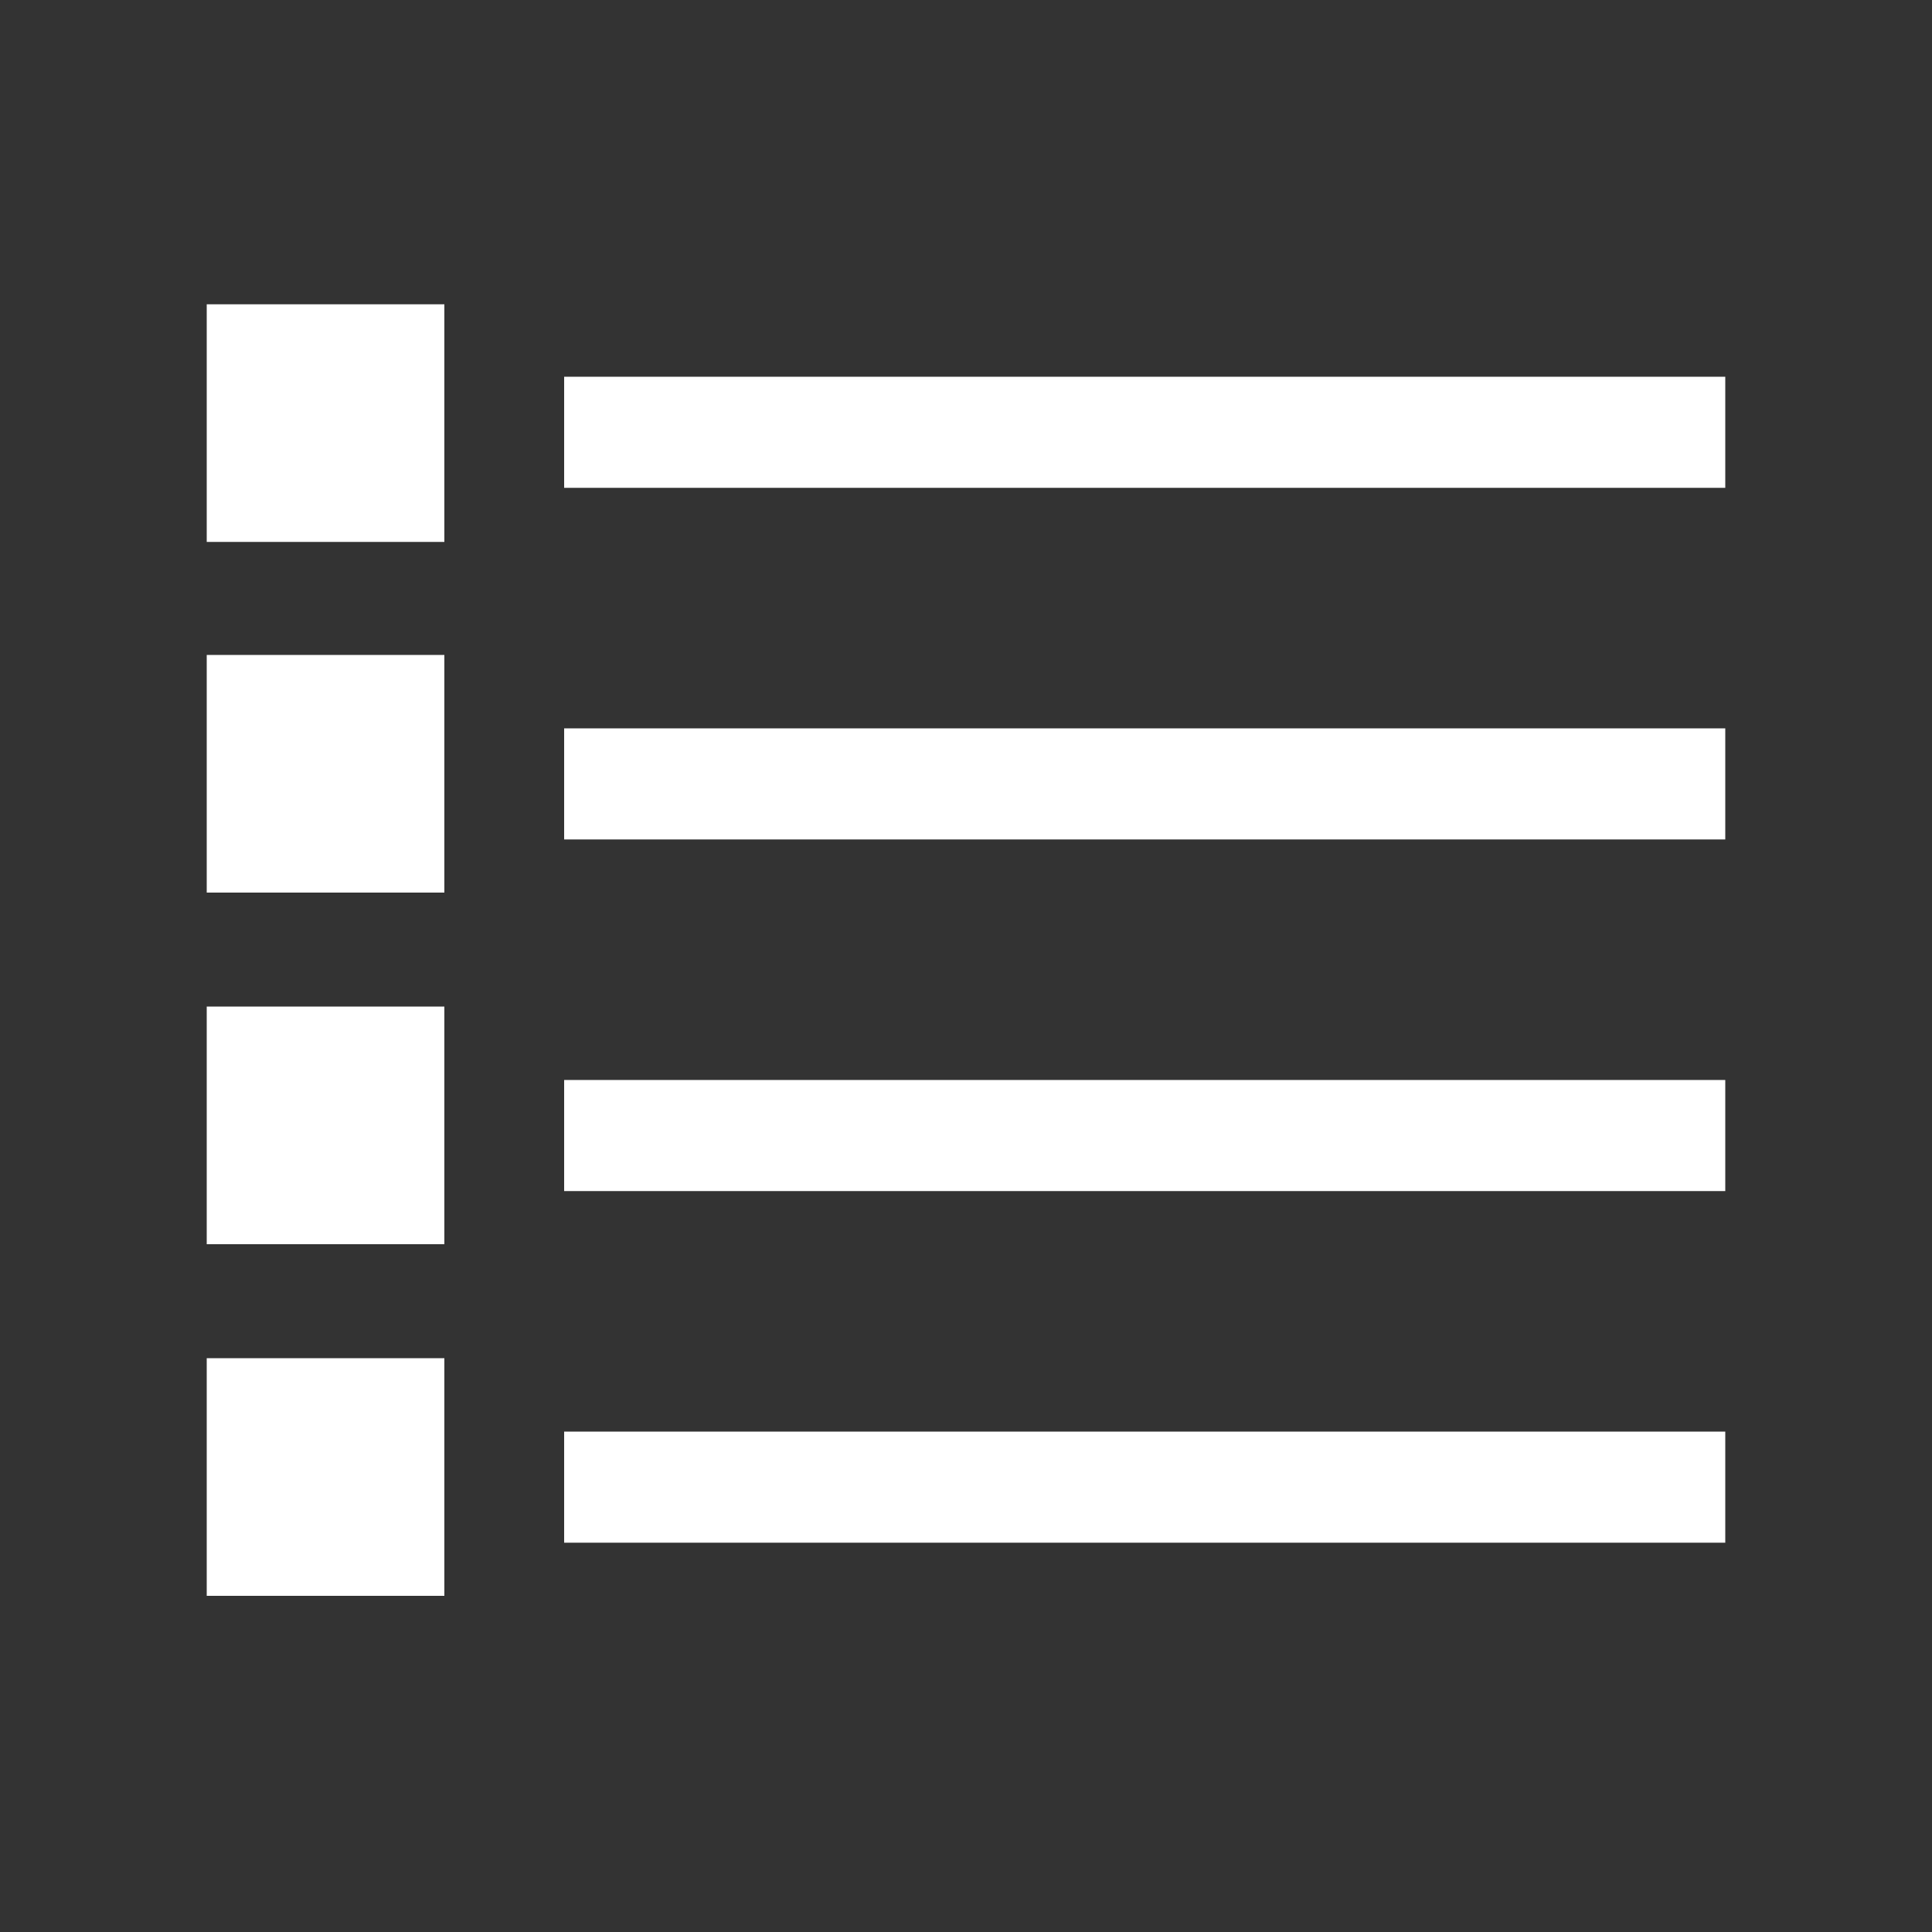
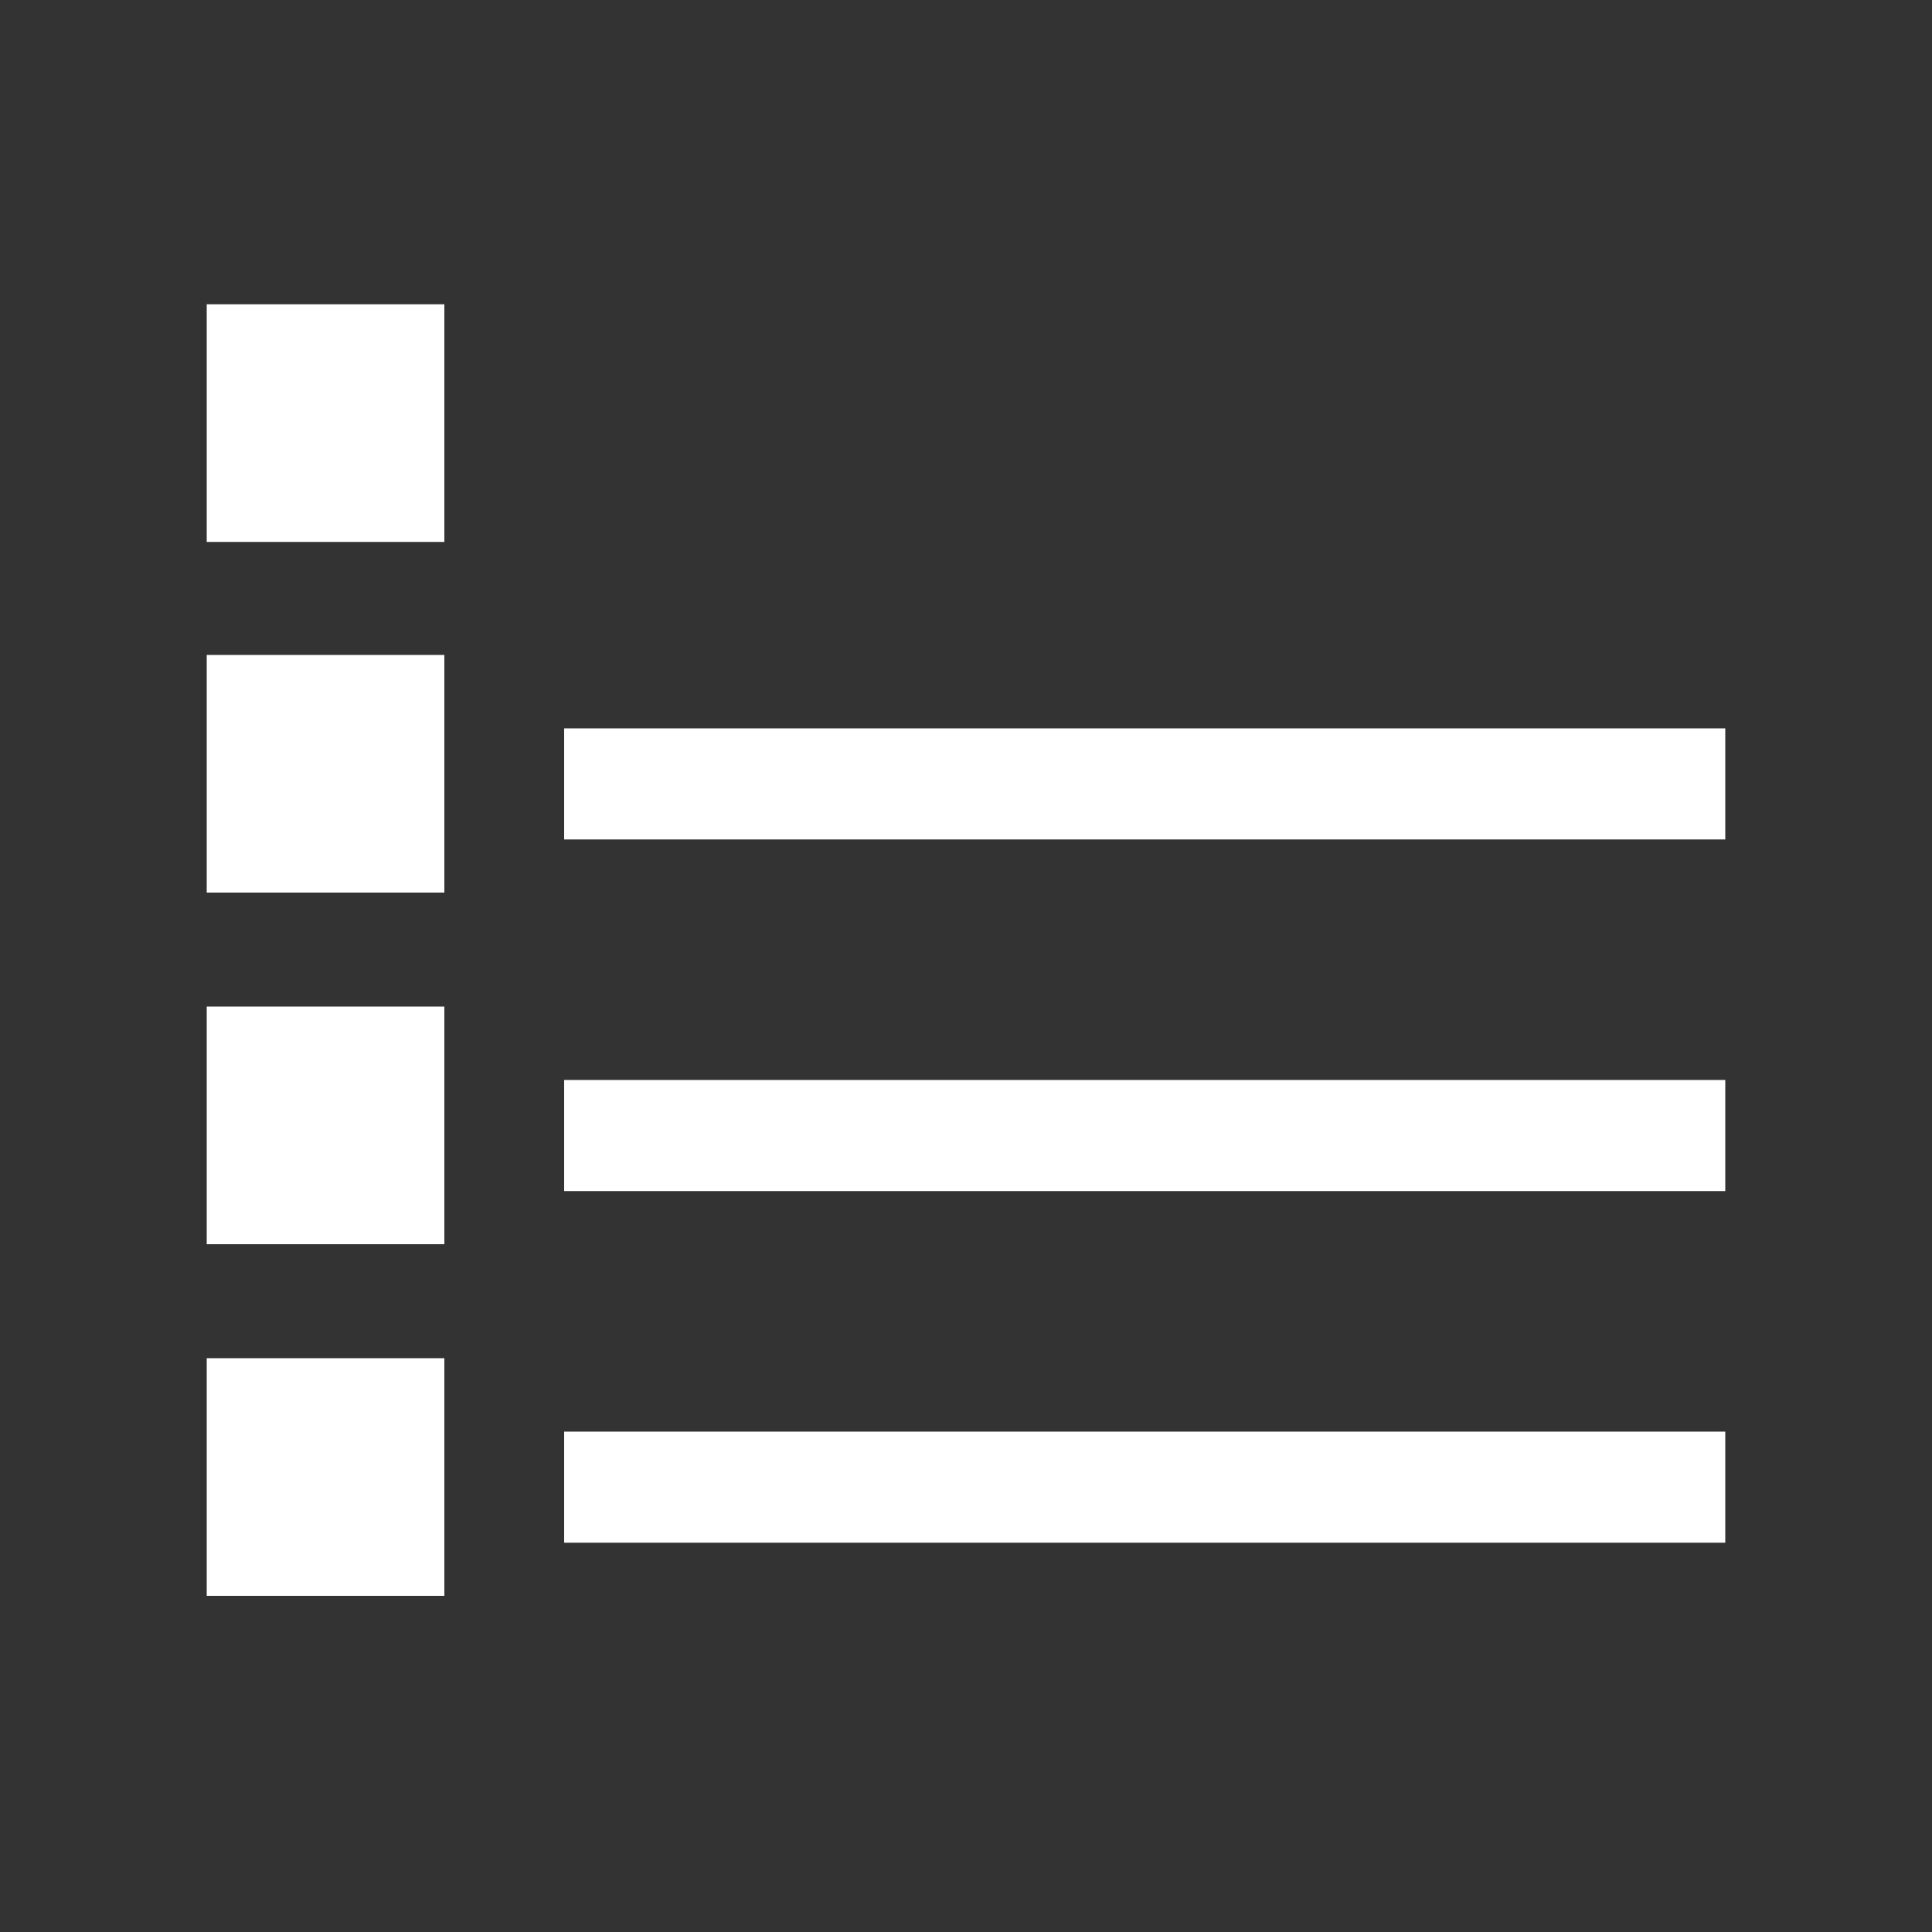
<svg xmlns="http://www.w3.org/2000/svg" version="1.1" id="ecAT1BtKiUx1" text-rendering="geometricPrecision" shape-rendering="geometricPrecision" x="0px" y="0px" viewBox="0 0 200 200" style="enable-background:new 0 0 200 200;" xml:space="preserve">
  <rect x="0" y="0" width="200" height="200" fill="#333333" stroke="none" />
  <style type="text/css">
	.st0{fill:#FFFFFF;}
</style>
  <g>
    <rect x="21.4" y="31.5" class="st0" width="24.6" height="24.6" />
-     <rect x="58.4" y="39" class="st0" width="120.2" height="11.5" />
    <rect x="21.4" y="67.8" class="st0" width="24.6" height="24.6" />
    <rect x="58.4" y="75.4" class="st0" width="120.2" height="11.5" />
    <rect x="21.4" y="104.2" class="st0" width="24.6" height="24.6" />
    <rect x="58.4" y="111.8" class="st0" width="120.2" height="11.5" />
    <rect x="21.4" y="140.6" class="st0" width="24.6" height="24.6" />
    <rect x="58.4" y="148.2" class="st0" width="120.2" height="11.5" />
  </g>
</svg>